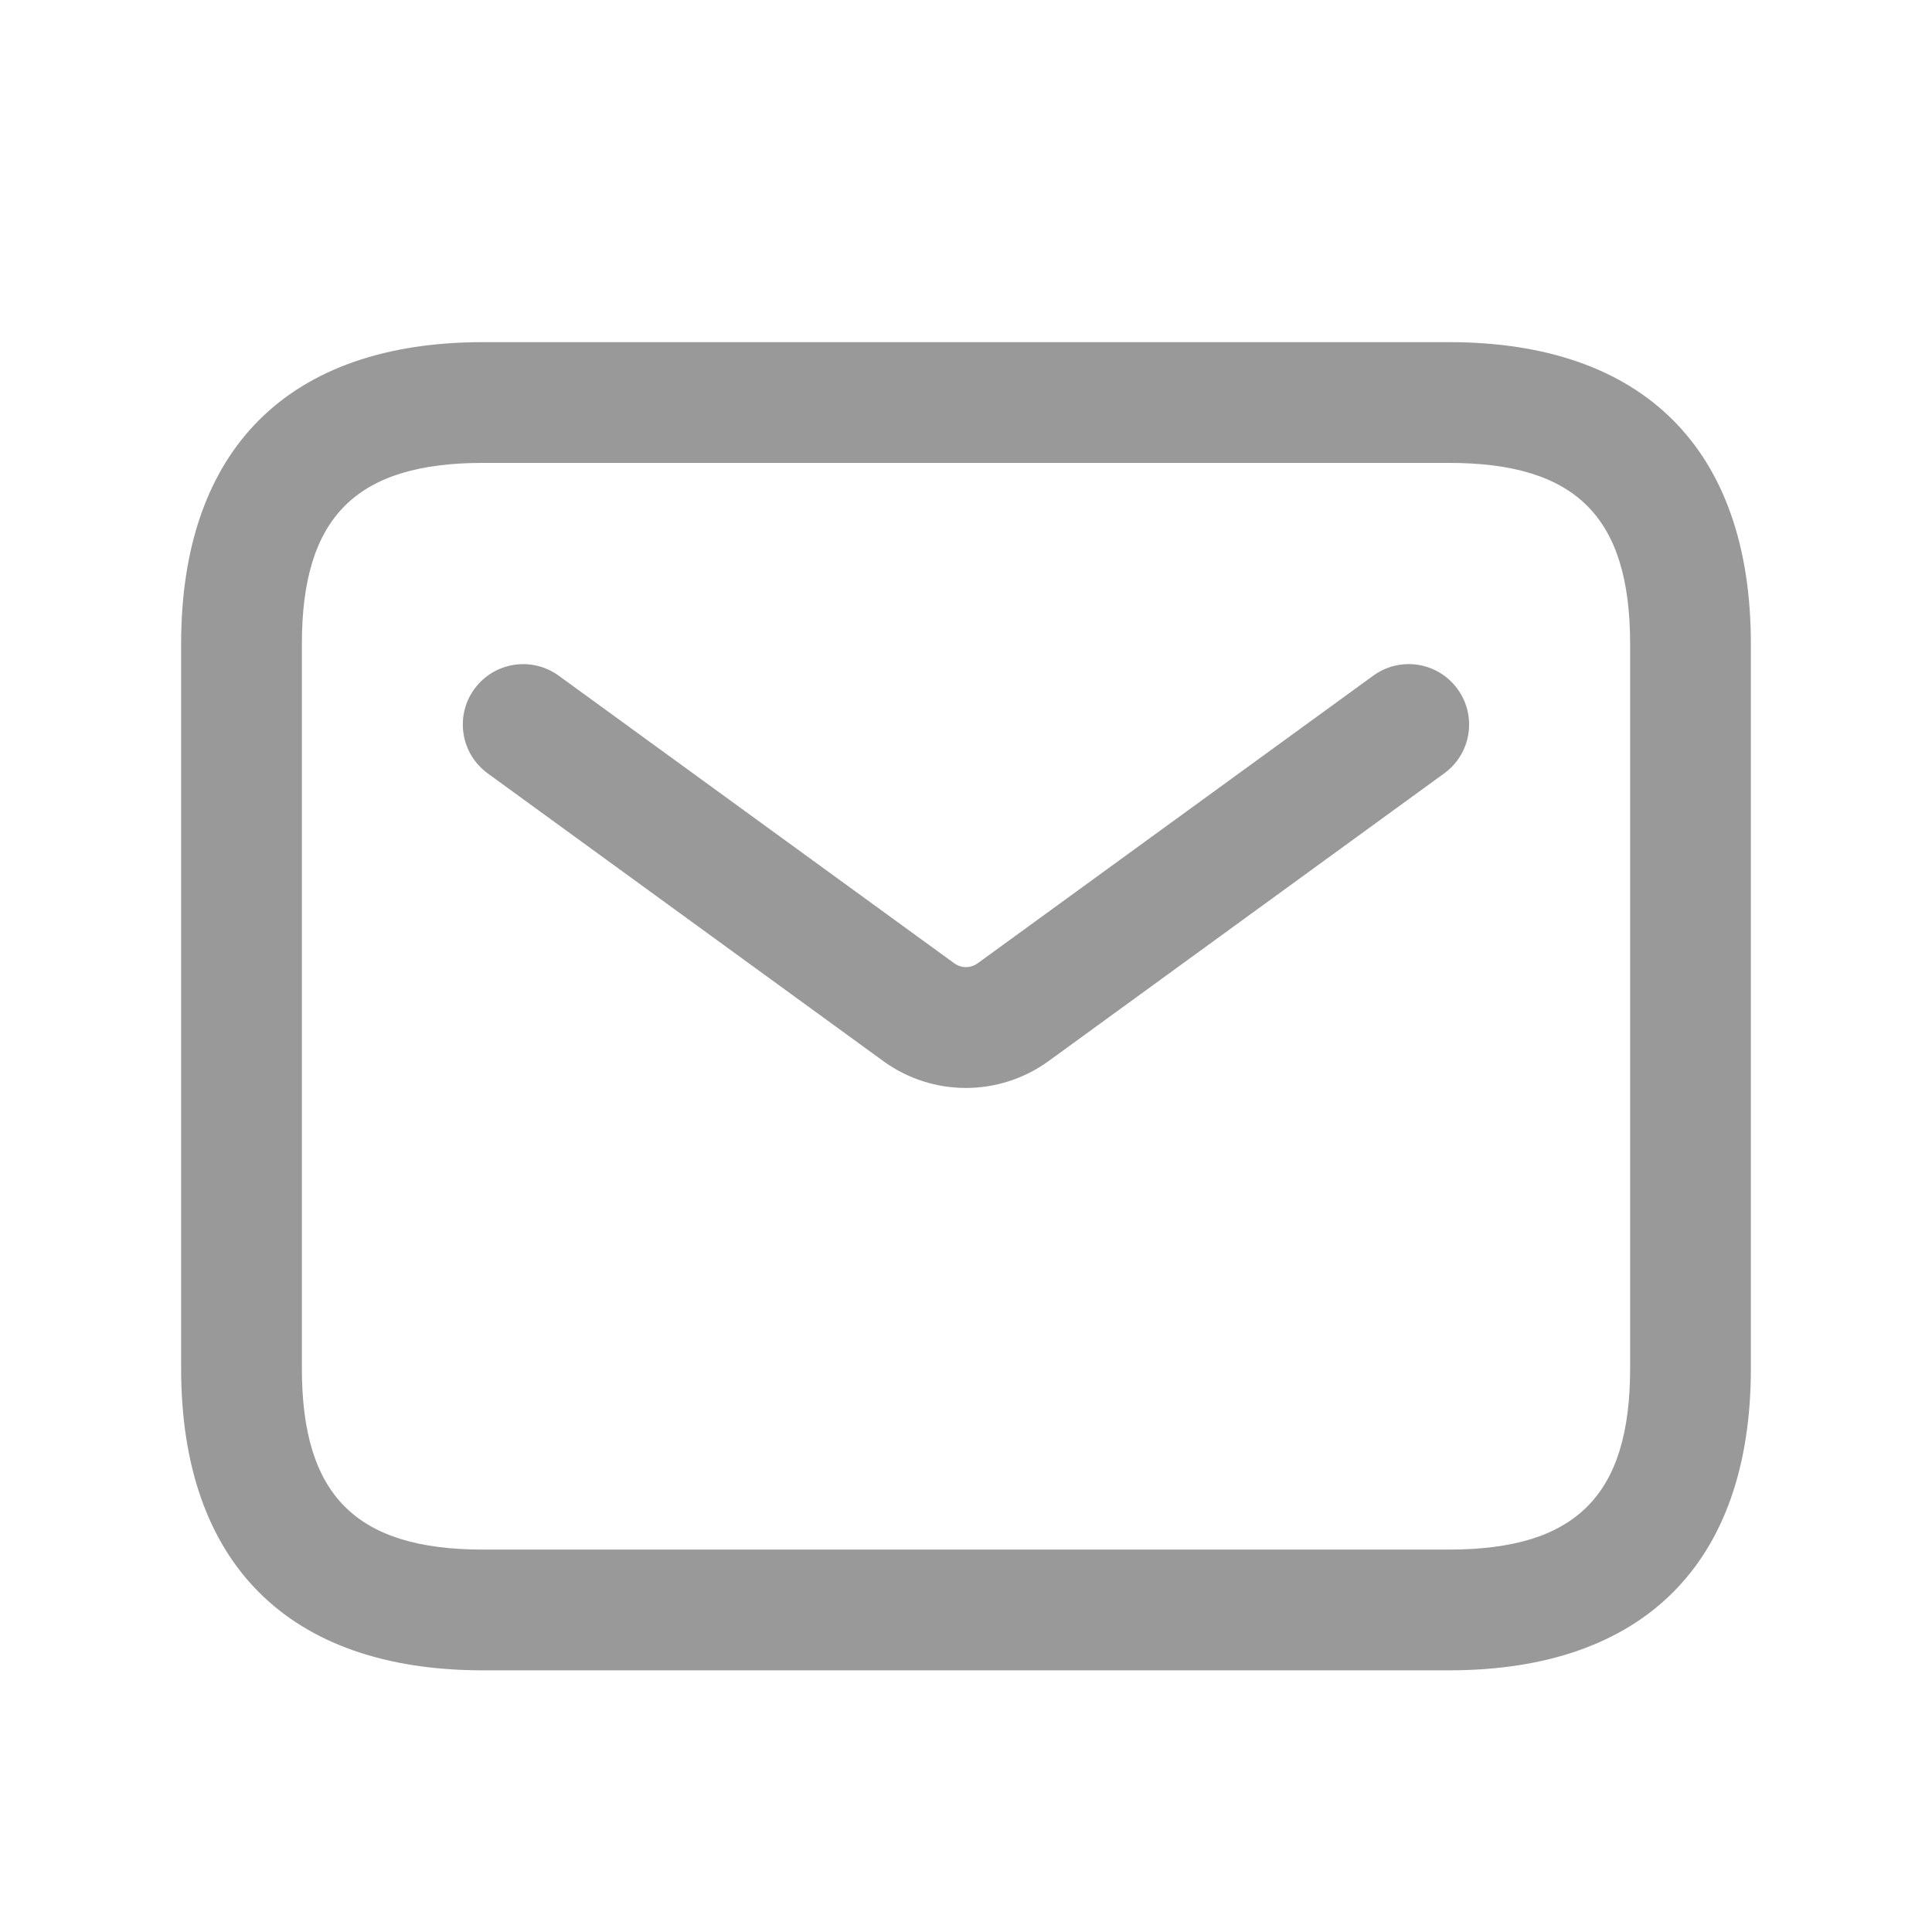
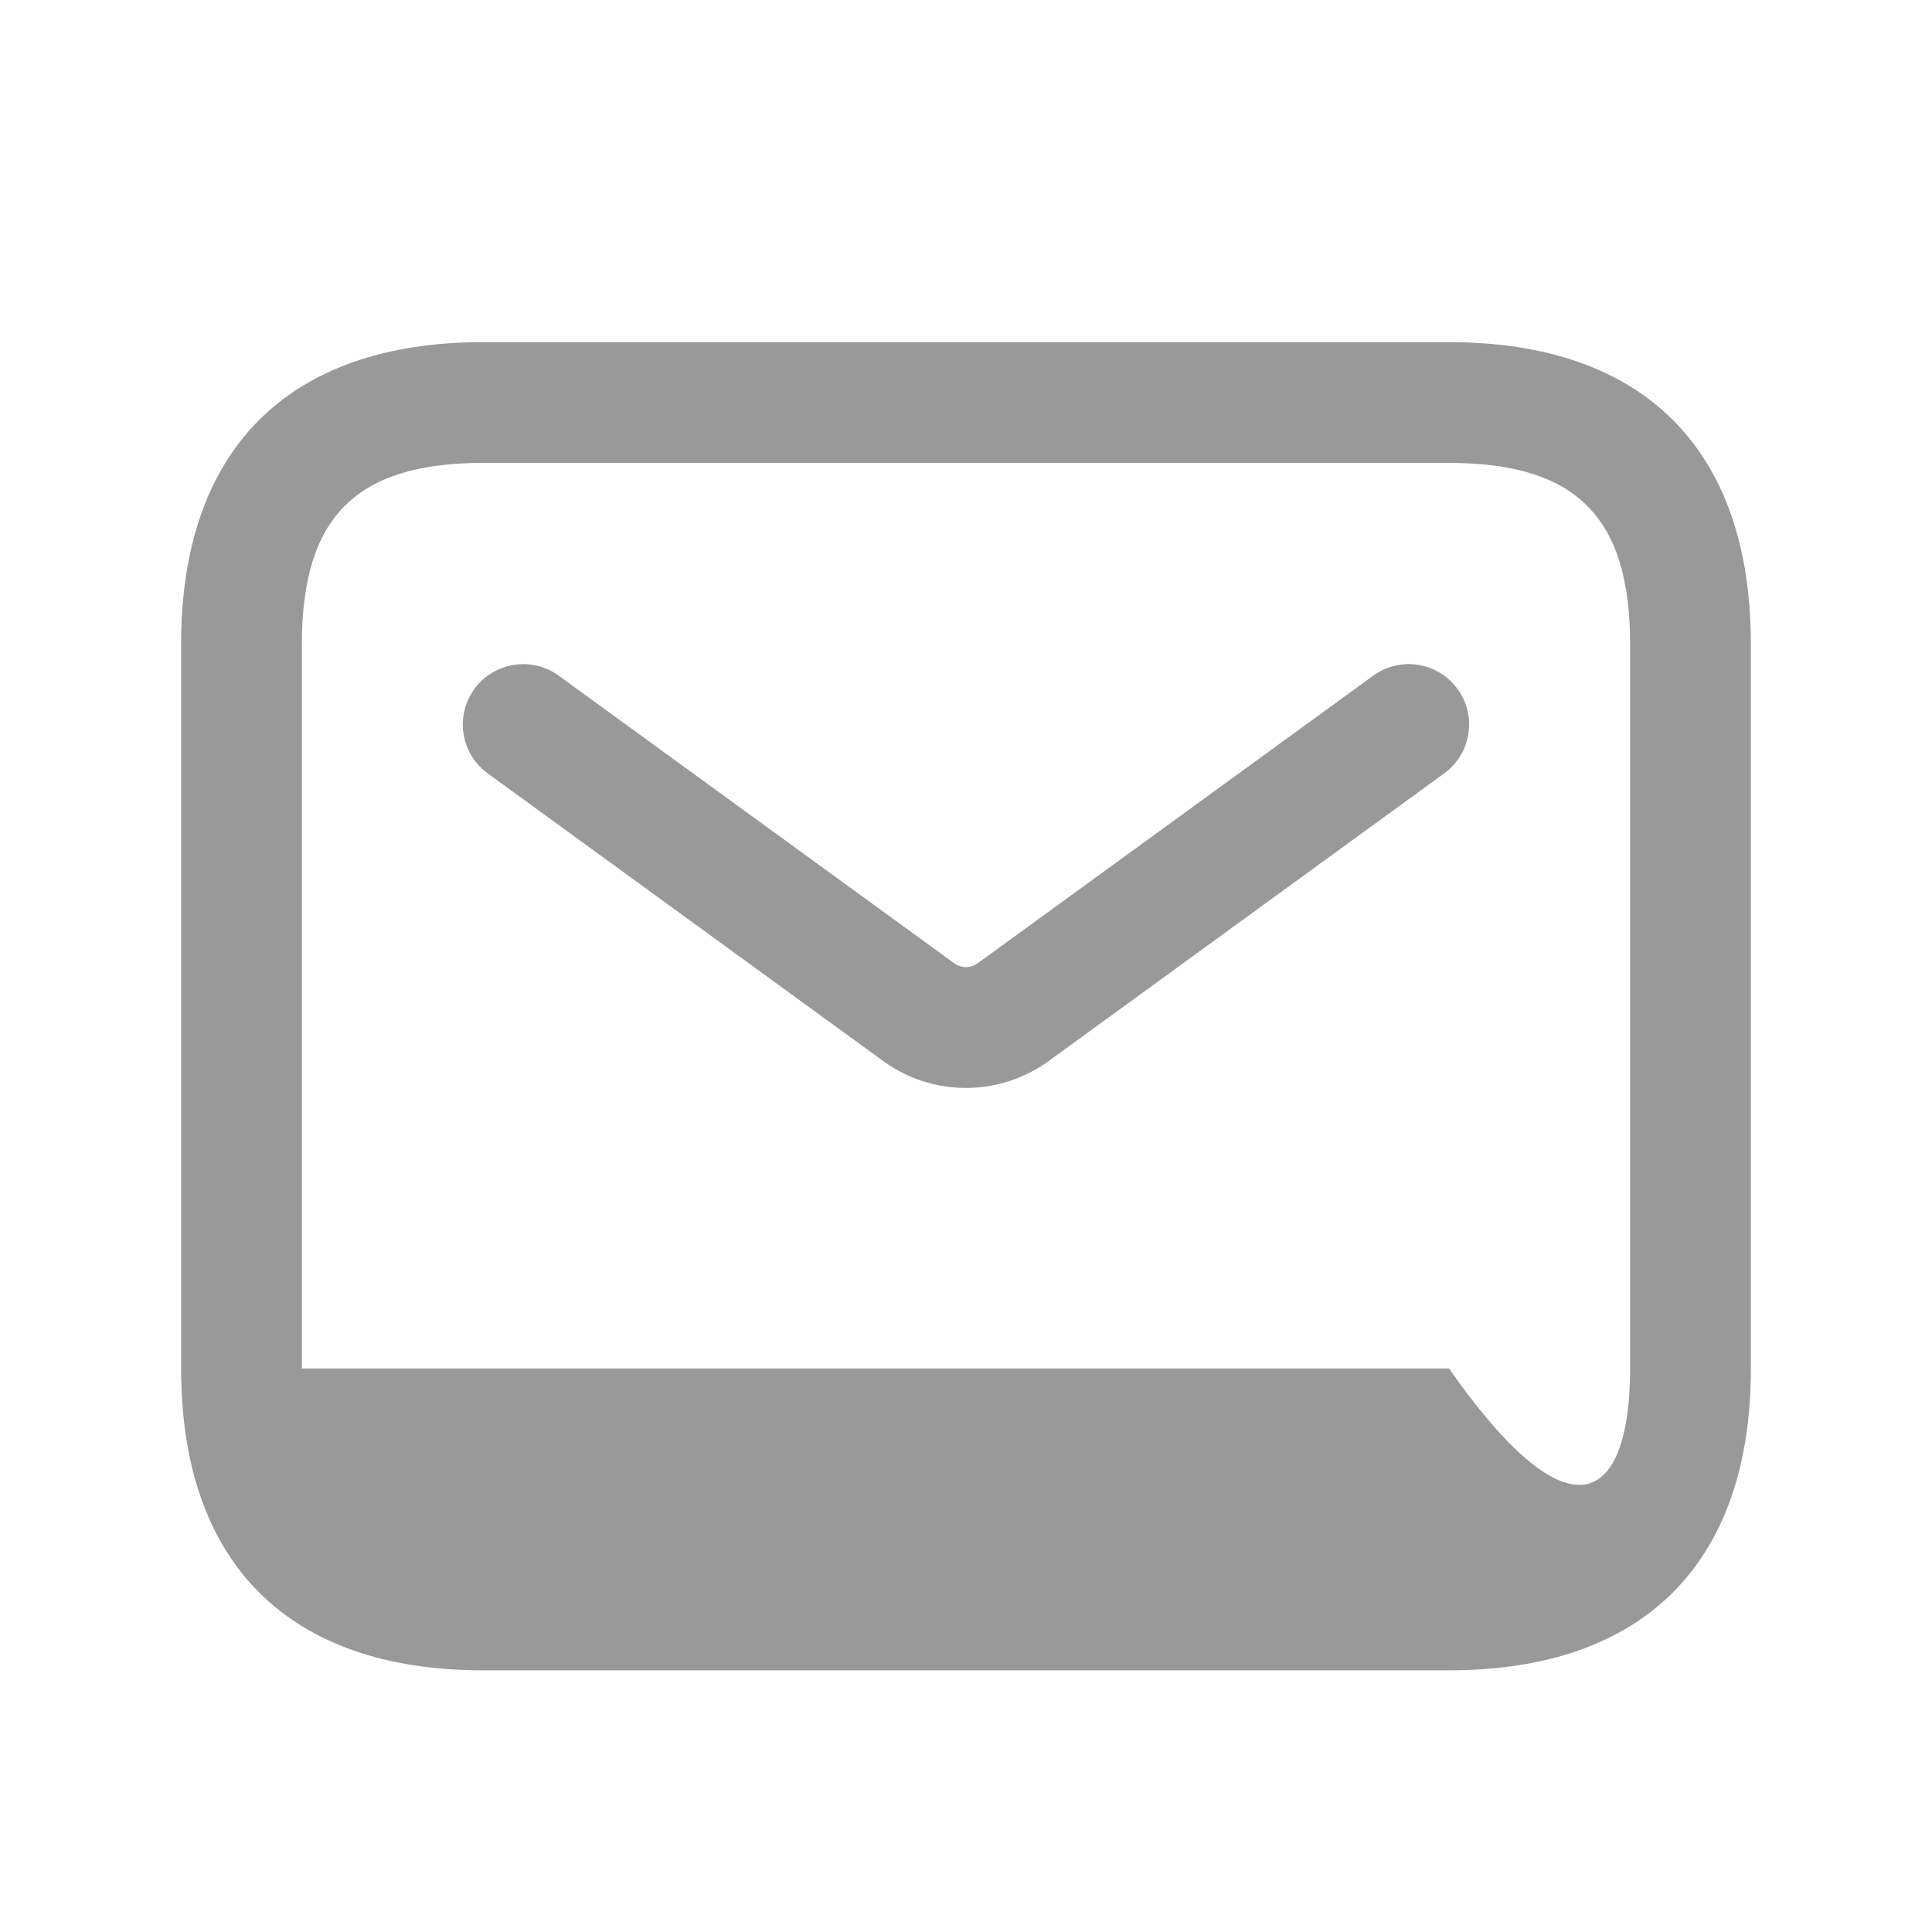
<svg xmlns="http://www.w3.org/2000/svg" width="32" height="32" viewBox="0 0 32 32" fill="none">
-   <path d="M24 27.666H8C4.776 27.666 3 25.89 3 22.666V10.666C3 7.442 4.776 5.667 8 5.667H24C27.224 5.667 29 7.442 29 10.666V22.666C29 25.89 27.224 27.666 24 27.666ZM8 7.667C5.897 7.667 5 8.564 5 10.666V22.666C5 24.769 5.897 25.666 8 25.666H24C26.103 25.666 27 24.769 27 22.666V10.666C27 8.564 26.103 7.667 24 7.667H8ZM17.372 17.572L23.921 12.809C24.368 12.485 24.467 11.858 24.141 11.412C23.817 10.966 23.194 10.865 22.744 11.192L16.195 15.954C16.077 16.04 15.921 16.04 15.804 15.954L9.255 11.192C8.804 10.865 8.181 10.968 7.857 11.412C7.532 11.858 7.631 12.484 8.077 12.809L14.627 17.573C15.037 17.872 15.519 18.02 15.999 18.02C16.479 18.02 16.963 17.87 17.372 17.572Z" fill="#999999" />
+   <path d="M24 27.666H8C4.776 27.666 3 25.89 3 22.666V10.666C3 7.442 4.776 5.667 8 5.667H24C27.224 5.667 29 7.442 29 10.666V22.666C29 25.89 27.224 27.666 24 27.666ZM8 7.667C5.897 7.667 5 8.564 5 10.666V22.666H24C26.103 25.666 27 24.769 27 22.666V10.666C27 8.564 26.103 7.667 24 7.667H8ZM17.372 17.572L23.921 12.809C24.368 12.485 24.467 11.858 24.141 11.412C23.817 10.966 23.194 10.865 22.744 11.192L16.195 15.954C16.077 16.04 15.921 16.04 15.804 15.954L9.255 11.192C8.804 10.865 8.181 10.968 7.857 11.412C7.532 11.858 7.631 12.484 8.077 12.809L14.627 17.573C15.037 17.872 15.519 18.02 15.999 18.02C16.479 18.02 16.963 17.87 17.372 17.572Z" fill="#999999" />
</svg>